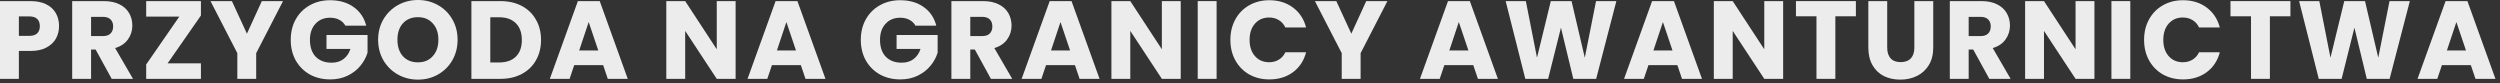
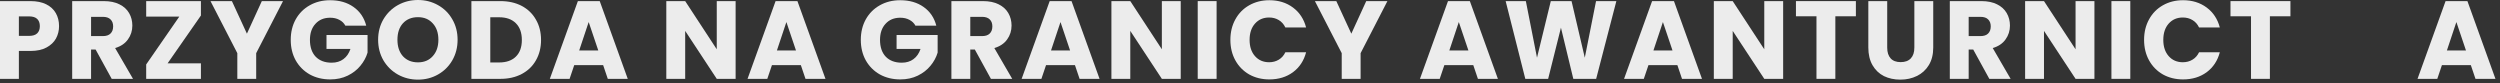
<svg xmlns="http://www.w3.org/2000/svg" fill="none" height="100%" overflow="visible" preserveAspectRatio="none" style="display: block;" viewBox="0 0 241 8" width="100%">
  <rect x="0" y="0" width="241" height="8" fill="#333333" stroke="none" />
  <g id="Przygoda na granicy awanturnictwa">
    <path d="M5.693 2.52C5.693 2.954 5.593 3.352 5.395 3.715C5.196 4.071 4.891 4.359 4.48 4.58C4.068 4.801 3.557 4.911 2.947 4.911H1.82V7.601H0V0.107H2.947C3.543 0.107 4.047 0.21 4.458 0.416C4.87 0.623 5.178 0.907 5.384 1.27C5.59 1.633 5.693 2.05 5.693 2.52ZM2.809 3.459C3.157 3.459 3.416 3.377 3.586 3.214C3.756 3.05 3.841 2.819 3.841 2.52C3.841 2.221 3.756 1.989 3.586 1.826C3.416 1.662 3.157 1.58 2.809 1.58H1.82V3.459H2.809Z" fill="#ECECEC" />
    <path d="M10.768 7.601L9.215 4.772H8.779V7.601H6.959V0.107H10.013C10.602 0.107 11.102 0.21 11.513 0.416C11.932 0.623 12.244 0.907 12.45 1.27C12.655 1.626 12.758 2.025 12.758 2.466C12.758 2.964 12.616 3.409 12.332 3.801C12.056 4.192 11.644 4.47 11.098 4.633L12.822 7.601H10.768ZM8.779 3.48H9.906C10.24 3.48 10.488 3.399 10.651 3.235C10.822 3.071 10.907 2.84 10.907 2.541C10.907 2.256 10.822 2.032 10.651 1.868C10.488 1.705 10.24 1.623 9.906 1.623H8.779V3.48Z" fill="#ECECEC" />
    <path d="M16.156 6.107H19.369V7.601H14.092V6.214L17.284 1.601H14.092V0.107H19.369V1.495L16.156 6.107Z" fill="#ECECEC" />
    <path d="M27.283 0.107L24.697 5.125V7.601H22.878V5.125L20.292 0.107H22.356L23.803 3.246L25.24 0.107H27.283Z" fill="#ECECEC" />
    <path d="M33.294 2.477C33.159 2.228 32.964 2.039 32.708 1.911C32.46 1.776 32.166 1.708 31.825 1.708C31.236 1.708 30.765 1.904 30.41 2.295C30.055 2.68 29.878 3.196 29.878 3.843C29.878 4.534 30.062 5.075 30.431 5.466C30.807 5.851 31.322 6.043 31.974 6.043C32.421 6.043 32.797 5.929 33.102 5.701C33.414 5.473 33.641 5.146 33.783 4.719H31.474V3.374H35.432V5.071C35.297 5.527 35.067 5.95 34.741 6.342C34.422 6.733 34.014 7.05 33.517 7.292C33.02 7.534 32.46 7.655 31.836 7.655C31.098 7.655 30.438 7.495 29.857 7.174C29.282 6.847 28.832 6.395 28.505 5.819C28.186 5.242 28.027 4.584 28.027 3.843C28.027 3.103 28.186 2.445 28.505 1.868C28.832 1.285 29.282 0.833 29.857 0.512C30.431 0.185 31.087 0.021 31.825 0.021C32.719 0.021 33.471 0.238 34.081 0.673C34.698 1.107 35.106 1.708 35.305 2.477H33.294Z" fill="#ECECEC" />
    <path d="M40.292 7.676C39.59 7.676 38.944 7.513 38.355 7.185C37.774 6.858 37.309 6.402 36.962 5.819C36.621 5.228 36.451 4.566 36.451 3.833C36.451 3.1 36.621 2.441 36.962 1.858C37.309 1.274 37.774 0.819 38.355 0.491C38.944 0.164 39.59 0 40.292 0C40.994 0 41.636 0.164 42.218 0.491C42.807 0.819 43.268 1.274 43.601 1.858C43.942 2.441 44.112 3.1 44.112 3.833C44.112 4.566 43.942 5.228 43.601 5.819C43.261 6.402 42.8 6.858 42.218 7.185C41.636 7.513 40.994 7.676 40.292 7.676ZM40.292 6.011C40.888 6.011 41.363 5.811 41.718 5.413C42.08 5.014 42.261 4.488 42.261 3.833C42.261 3.171 42.08 2.644 41.718 2.253C41.363 1.854 40.888 1.655 40.292 1.655C39.689 1.655 39.207 1.851 38.845 2.242C38.49 2.633 38.313 3.164 38.313 3.833C38.313 4.495 38.49 5.025 38.845 5.424C39.207 5.815 39.689 6.011 40.292 6.011Z" fill="#ECECEC" />
    <path d="M48.242 0.107C49.029 0.107 49.717 0.263 50.306 0.577C50.895 0.89 51.349 1.331 51.668 1.9C51.994 2.463 52.157 3.114 52.157 3.854C52.157 4.587 51.994 5.238 51.668 5.808C51.349 6.377 50.891 6.819 50.295 7.132C49.707 7.445 49.022 7.601 48.242 7.601H45.443V0.107H48.242ZM48.125 6.021C48.813 6.021 49.348 5.833 49.731 5.456C50.115 5.078 50.306 4.545 50.306 3.854C50.306 3.164 50.115 2.626 49.731 2.242C49.348 1.858 48.813 1.665 48.125 1.665H47.263V6.021H48.125Z" fill="#ECECEC" />
    <path d="M58.143 6.278H55.356L54.909 7.601H53.004L55.707 0.107H57.814L60.516 7.601H58.59L58.143 6.278ZM57.675 4.868L56.749 2.125L55.834 4.868H57.675Z" fill="#ECECEC" />
    <path d="M70.914 7.601H69.095L66.052 2.979V7.601H64.232V0.107H66.052L69.095 4.751V0.107H70.914V7.601Z" fill="#ECECEC" />
    <path d="M77.202 6.278H74.415L73.968 7.601H72.063L74.766 0.107H76.872L79.575 7.601H77.649L77.202 6.278ZM76.734 4.868L75.808 2.125L74.893 4.868H76.734Z" fill="#ECECEC" />
    <path d="M88.249 2.477C88.115 2.228 87.919 2.039 87.664 1.911C87.416 1.776 87.121 1.708 86.781 1.708C86.192 1.708 85.721 1.904 85.366 2.295C85.011 2.68 84.834 3.196 84.834 3.843C84.834 4.534 85.018 5.075 85.387 5.466C85.763 5.851 86.277 6.043 86.93 6.043C87.377 6.043 87.753 5.929 88.058 5.701C88.37 5.473 88.597 5.146 88.739 4.719H86.43V3.374H90.388V5.071C90.253 5.527 90.023 5.95 89.697 6.342C89.377 6.733 88.969 7.05 88.473 7.292C87.976 7.534 87.416 7.655 86.792 7.655C86.054 7.655 85.394 7.495 84.812 7.174C84.238 6.847 83.787 6.395 83.461 5.819C83.142 5.242 82.982 4.584 82.982 3.843C82.982 3.103 83.142 2.445 83.461 1.868C83.787 1.285 84.238 0.833 84.812 0.512C85.387 0.185 86.043 0.021 86.781 0.021C87.675 0.021 88.427 0.238 89.037 0.673C89.654 1.107 90.062 1.708 90.26 2.477H88.249Z" fill="#ECECEC" />
    <path d="M95.524 7.601L93.971 4.772H93.535V7.601H91.715V0.107H94.769C95.358 0.107 95.858 0.21 96.269 0.416C96.688 0.623 97 0.907 97.206 1.27C97.411 1.626 97.514 2.025 97.514 2.466C97.514 2.964 97.372 3.409 97.089 3.801C96.812 4.192 96.4 4.47 95.854 4.633L97.578 7.601H95.524ZM93.535 3.48H94.663C94.996 3.48 95.244 3.399 95.407 3.235C95.578 3.071 95.663 2.84 95.663 2.541C95.663 2.256 95.578 2.032 95.407 1.868C95.244 1.705 94.996 1.623 94.663 1.623H93.535V3.48Z" fill="#ECECEC" />
    <path d="M103.625 6.278H100.838L100.391 7.601H98.486L101.189 0.107H103.296L105.998 7.601H104.072L103.625 6.278ZM103.157 4.868L102.232 2.125L101.317 4.868H103.157Z" fill="#ECECEC" />
    <path d="M113.822 7.601H112.003L108.96 2.979V7.601H107.14V0.107H108.96L112.003 4.751V0.107H113.822V7.601Z" fill="#ECECEC" />
    <path d="M117.28 0.107V7.601H115.46V0.107H117.28Z" fill="#ECECEC" />
    <path d="M118.609 3.843C118.609 3.103 118.769 2.445 119.088 1.868C119.407 1.285 119.851 0.833 120.418 0.512C120.993 0.185 121.642 0.021 122.365 0.021C123.252 0.021 124.011 0.256 124.642 0.726C125.274 1.196 125.696 1.836 125.908 2.648H123.908C123.759 2.335 123.546 2.096 123.27 1.932C123 1.769 122.692 1.687 122.344 1.687C121.784 1.687 121.33 1.883 120.982 2.274C120.634 2.666 120.461 3.189 120.461 3.843C120.461 4.498 120.634 5.021 120.982 5.413C121.33 5.804 121.784 6 122.344 6C122.692 6 123 5.918 123.27 5.755C123.546 5.591 123.759 5.352 123.908 5.039H125.908C125.696 5.851 125.274 6.491 124.642 6.961C124.011 7.424 123.252 7.655 122.365 7.655C121.642 7.655 120.993 7.495 120.418 7.174C119.851 6.847 119.407 6.395 119.088 5.819C118.769 5.242 118.609 4.584 118.609 3.843Z" fill="#ECECEC" />
    <path d="M133.747 0.107L131.162 5.125V7.601H129.342V5.125L126.757 0.107H128.821L130.268 3.246L131.705 0.107H133.747Z" fill="#ECECEC" />
    <path d="M142.024 6.278H139.236L138.789 7.601H136.884L139.587 0.107H141.694L144.397 7.601H142.471L142.024 6.278ZM141.556 4.868L140.63 2.125L139.715 4.868H141.556Z" fill="#ECECEC" />
    <path d="M155.817 0.107L153.87 7.601H151.667L150.475 2.669L149.241 7.601H147.039L145.145 0.107H147.092L148.167 5.562L149.497 0.107H151.497L152.774 5.562L153.859 0.107H155.817Z" fill="#ECECEC" />
    <path d="M161.699 6.278H158.911L158.464 7.601H156.559L159.262 0.107H161.369L164.071 7.601H162.145L161.699 6.278ZM161.23 4.868L160.305 2.125L159.39 4.868H161.23Z" fill="#ECECEC" />
    <path d="M171.895 7.601H170.076L167.033 2.979V7.601H165.213V0.107H167.033L170.076 4.751V0.107H171.895V7.601Z" fill="#ECECEC" />
    <path d="M178.907 0.107V1.569H176.928V7.601H175.108V1.569H173.129V0.107H178.907Z" fill="#ECECEC" />
    <path d="M181.927 0.107V4.591C181.927 5.039 182.037 5.384 182.257 5.626C182.477 5.868 182.799 5.989 183.225 5.989C183.651 5.989 183.977 5.868 184.204 5.626C184.431 5.384 184.544 5.039 184.544 4.591V0.107H186.364V4.58C186.364 5.249 186.222 5.815 185.938 6.278C185.655 6.74 185.272 7.089 184.789 7.324C184.314 7.559 183.782 7.676 183.193 7.676C182.604 7.676 182.076 7.562 181.608 7.335C181.147 7.1 180.781 6.751 180.512 6.288C180.242 5.819 180.107 5.249 180.107 4.58V0.107H181.927Z" fill="#ECECEC" />
    <path d="M191.77 7.601L190.217 4.772H189.78V7.601H187.961V0.107H191.015C191.603 0.107 192.104 0.21 192.515 0.416C192.933 0.623 193.246 0.907 193.451 1.27C193.657 1.626 193.76 2.025 193.76 2.466C193.76 2.964 193.618 3.409 193.334 3.801C193.058 4.192 192.646 4.47 192.1 4.633L193.824 7.601H191.77ZM189.78 3.48H190.908C191.242 3.48 191.49 3.399 191.653 3.235C191.823 3.071 191.908 2.84 191.908 2.541C191.908 2.256 191.823 2.032 191.653 1.868C191.49 1.705 191.242 1.623 190.908 1.623H189.78V3.48Z" fill="#ECECEC" />
    <path d="M201.903 7.601H200.084L197.041 2.979V7.601H195.221V0.107H197.041L200.084 4.751V0.107H201.903V7.601Z" fill="#ECECEC" />
    <path d="M205.361 0.107V7.601H203.542V0.107H205.361Z" fill="#ECECEC" />
    <path d="M206.69 3.843C206.69 3.103 206.85 2.445 207.169 1.868C207.488 1.285 207.932 0.833 208.499 0.512C209.074 0.185 209.723 0.021 210.446 0.021C211.333 0.021 212.092 0.256 212.723 0.726C213.355 1.196 213.777 1.836 213.99 2.648H211.989C211.84 2.335 211.628 2.096 211.351 1.932C211.081 1.769 210.773 1.687 210.425 1.687C209.865 1.687 209.411 1.883 209.063 2.274C208.716 2.666 208.542 3.189 208.542 3.843C208.542 4.498 208.716 5.021 209.063 5.413C209.411 5.804 209.865 6 210.425 6C210.773 6 211.081 5.918 211.351 5.755C211.628 5.591 211.84 5.352 211.989 5.039H213.99C213.777 5.851 213.355 6.491 212.723 6.961C212.092 7.424 211.333 7.655 210.446 7.655C209.723 7.655 209.074 7.495 208.499 7.174C207.932 6.847 207.488 6.395 207.169 5.819C206.85 5.242 206.69 4.584 206.69 3.843Z" fill="#ECECEC" />
    <path d="M220.797 0.107V1.569H218.817V7.601H216.998V1.569H215.019V0.107H220.797Z" fill="#ECECEC" />
-     <path d="M232.308 0.107L230.36 7.601H228.158L226.966 2.669L225.732 7.601H223.529L221.635 0.107H223.582L224.657 5.562L225.987 0.107H227.988L229.264 5.562L230.35 0.107H232.308Z" fill="#ECECEC" />
    <path d="M238.189 6.278H235.401L234.955 7.601H233.05L235.753 0.107H237.859L240.562 7.601H238.636L238.189 6.278ZM237.721 4.868L236.795 2.125L235.88 4.868H237.721Z" fill="#ECECEC" />
  </g>
</svg>